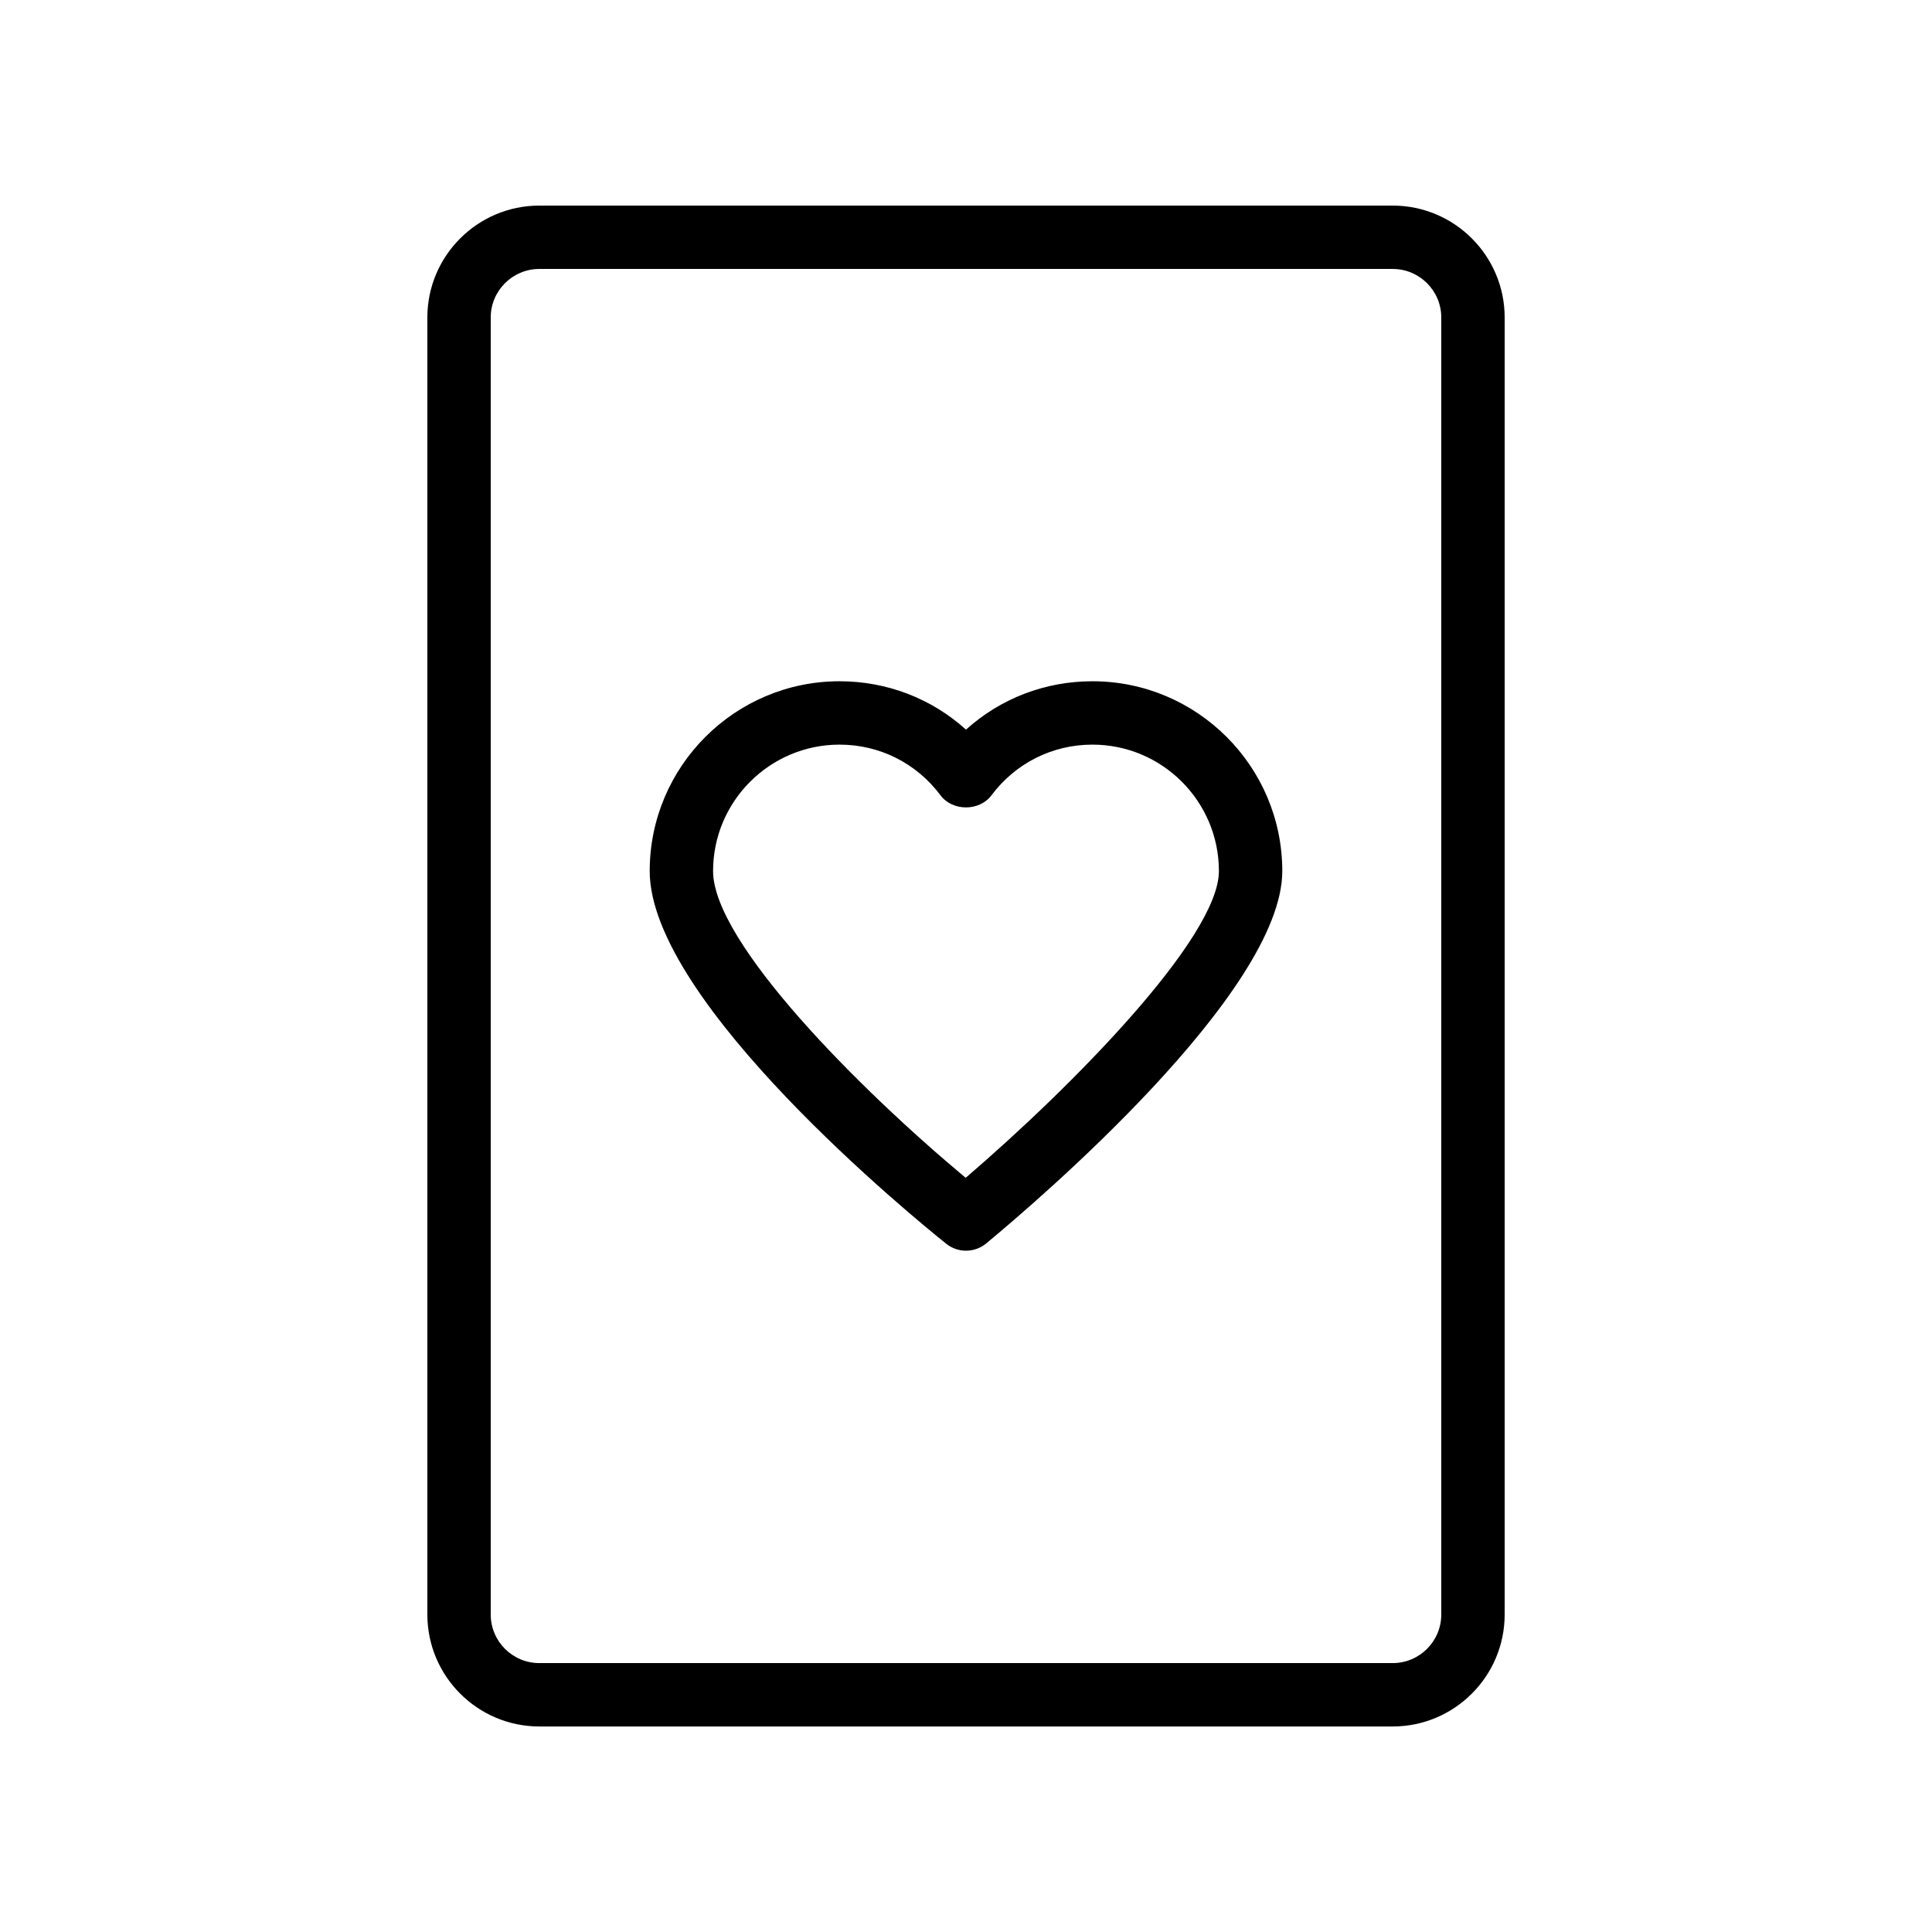
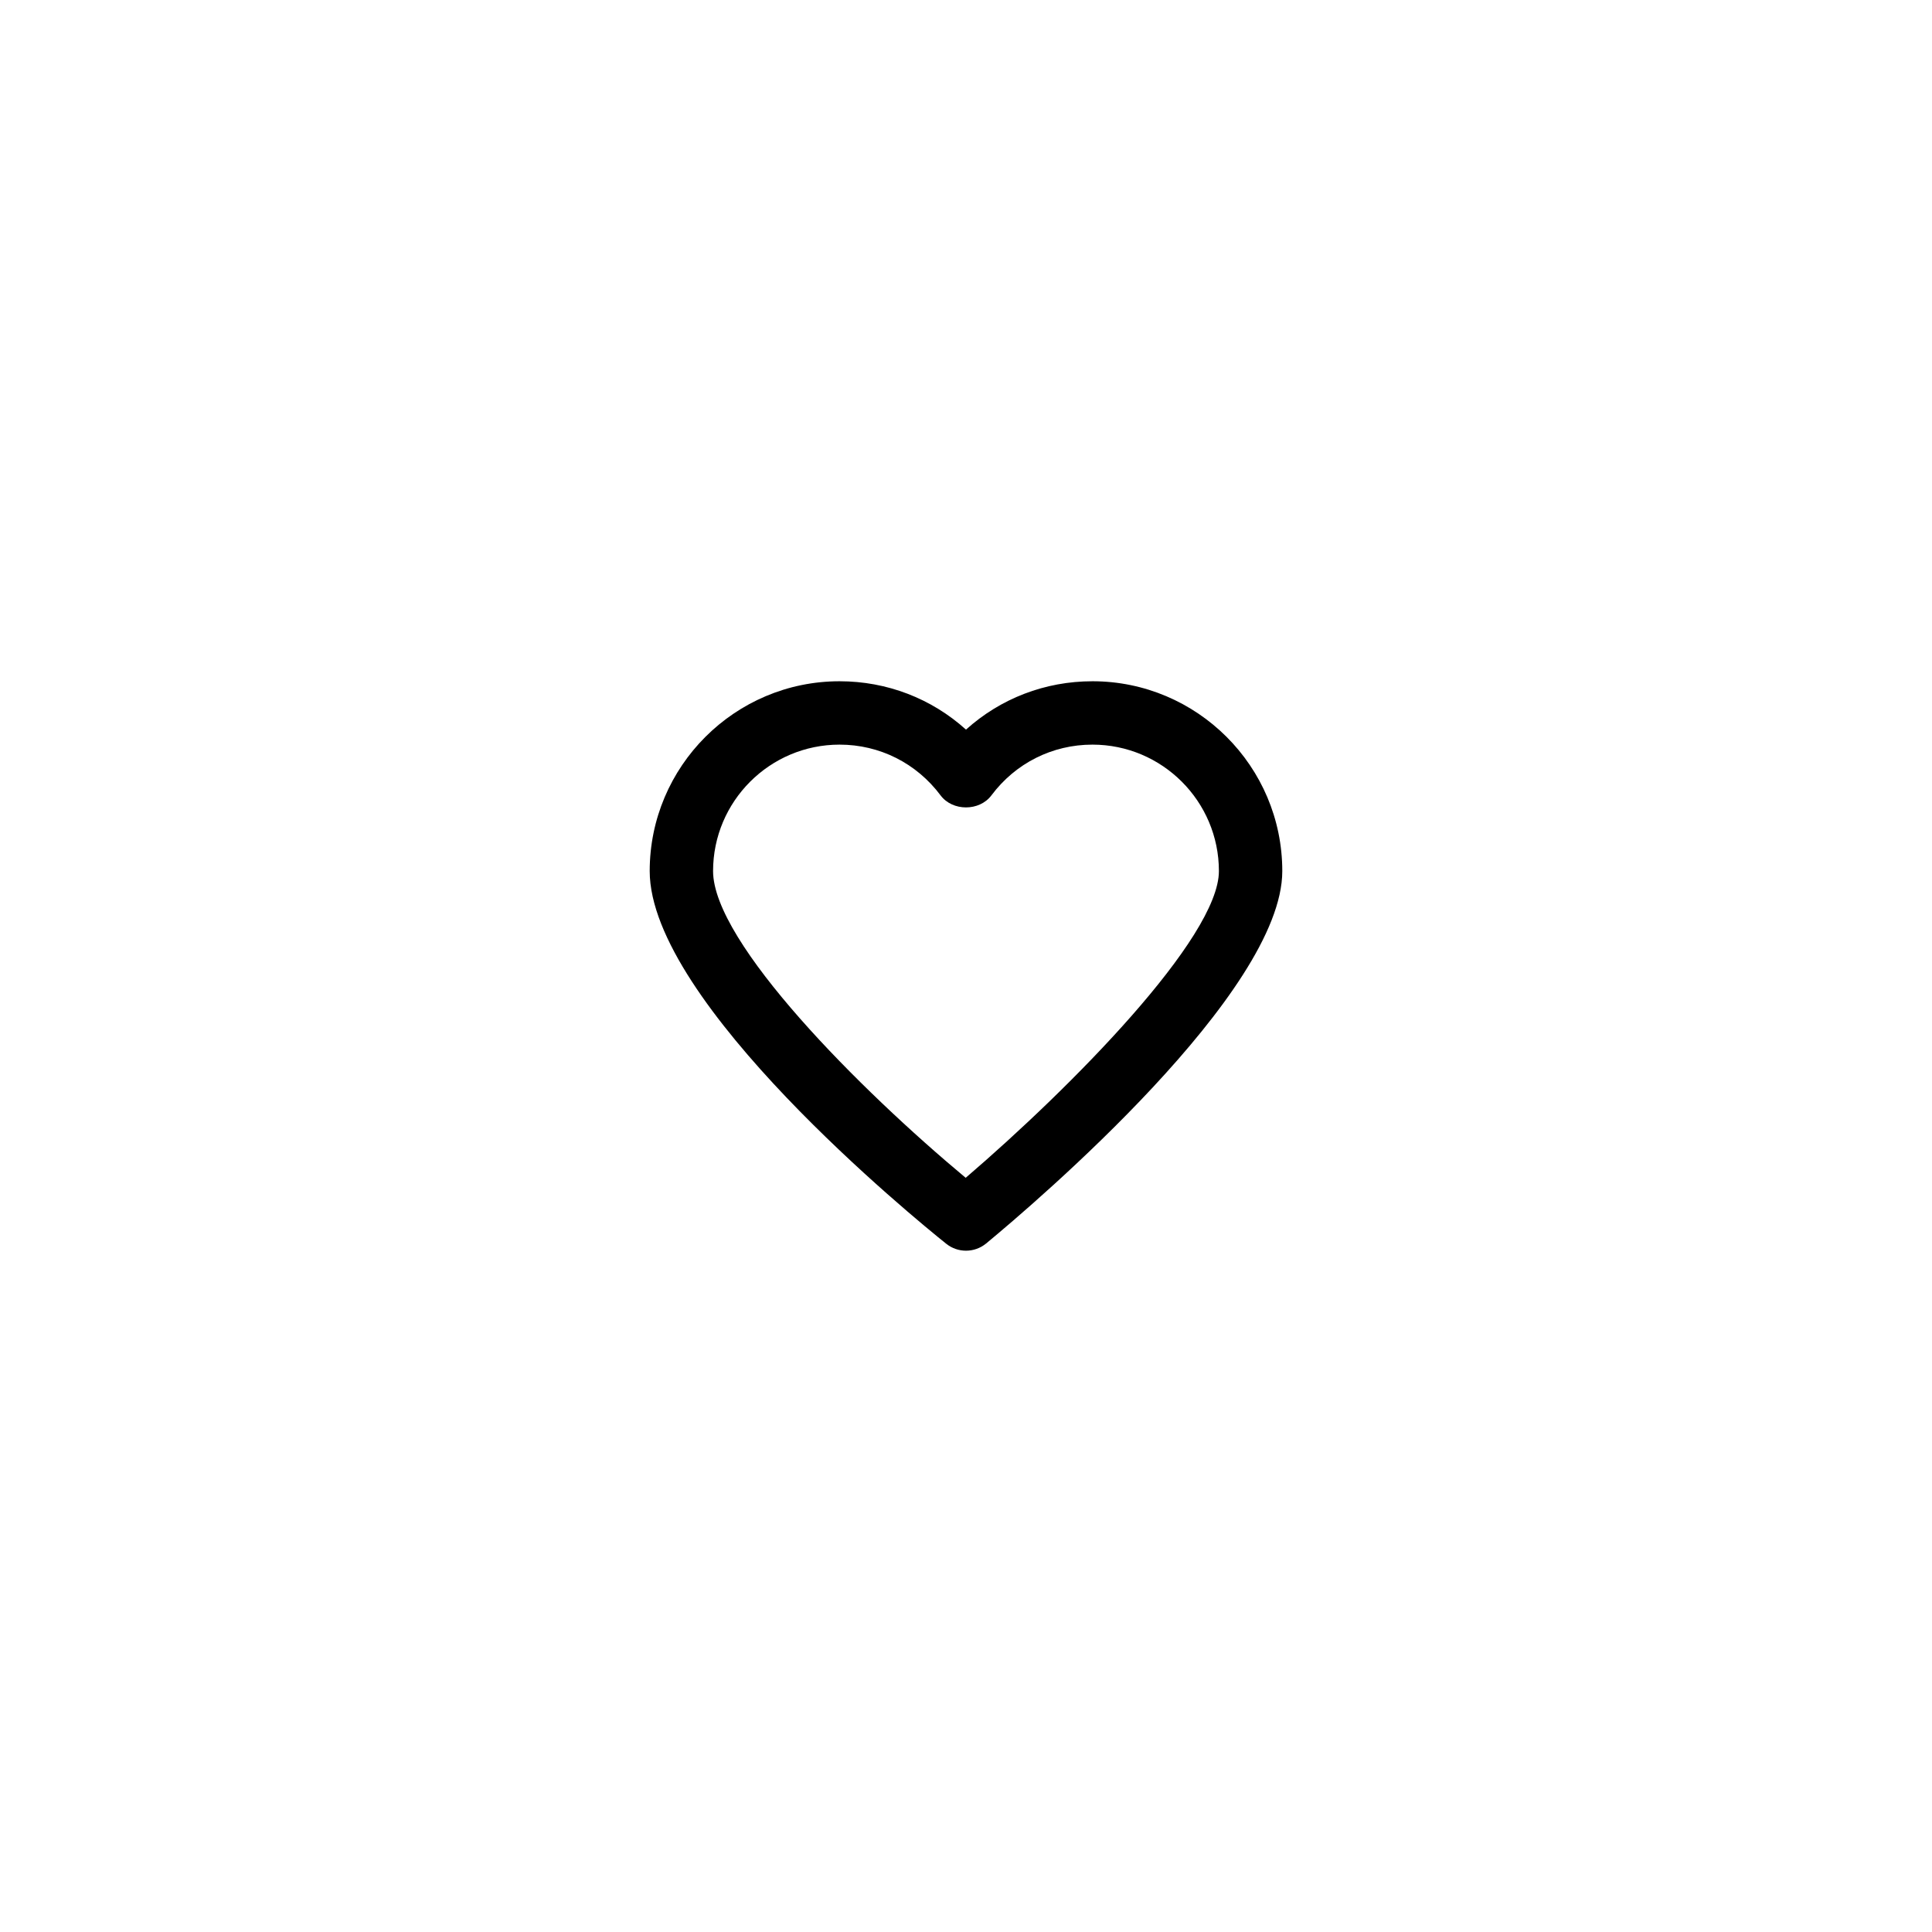
<svg xmlns="http://www.w3.org/2000/svg" fill="#000000" width="800px" height="800px" version="1.1" viewBox="144 144 512 512">
  <g>
-     <path d="m542.75 571.86v-343.72c0-16.348-13.309-29.656-29.668-29.656h-226.16c-16.359 0-29.668 13.309-29.668 29.656v343.72c0 16.363 13.309 29.672 29.668 29.672h226.16c16.359 0 29.668-13.309 29.668-29.668zm-16.797 0c0 7.102-5.769 12.875-12.871 12.875h-226.16c-7.102 0-12.875-5.773-12.875-12.875v-343.72c0-7.09 5.773-12.863 12.875-12.863h226.16c7.102 0 12.871 5.773 12.871 12.863z" />
    <path d="m433.51 324.54c-12.594 0-24.379 4.582-33.512 12.816-9.137-8.234-20.918-12.816-33.512-12.816-27.742 0-50.309 22.566-50.309 50.309 0 34.832 70.527 92.316 78.574 98.754 1.535 1.23 3.394 1.844 5.246 1.844 1.902 0 3.797-0.641 5.356-1.926 13.105-10.84 78.465-66.543 78.465-98.672 0-27.742-22.566-50.309-50.309-50.309zm-33.594 131.59c-27.906-23.238-66.945-62.32-66.945-81.285 0-18.484 15.031-33.512 33.512-33.512 10.617 0 20.387 4.902 26.789 13.465 3.18 4.231 10.266 4.231 13.449 0 6.402-8.562 16.172-13.465 26.789-13.465 18.484 0 33.512 15.031 33.512 33.512 0.004 17.668-39.16 57.34-67.105 81.285z" />
  </g>
</svg>